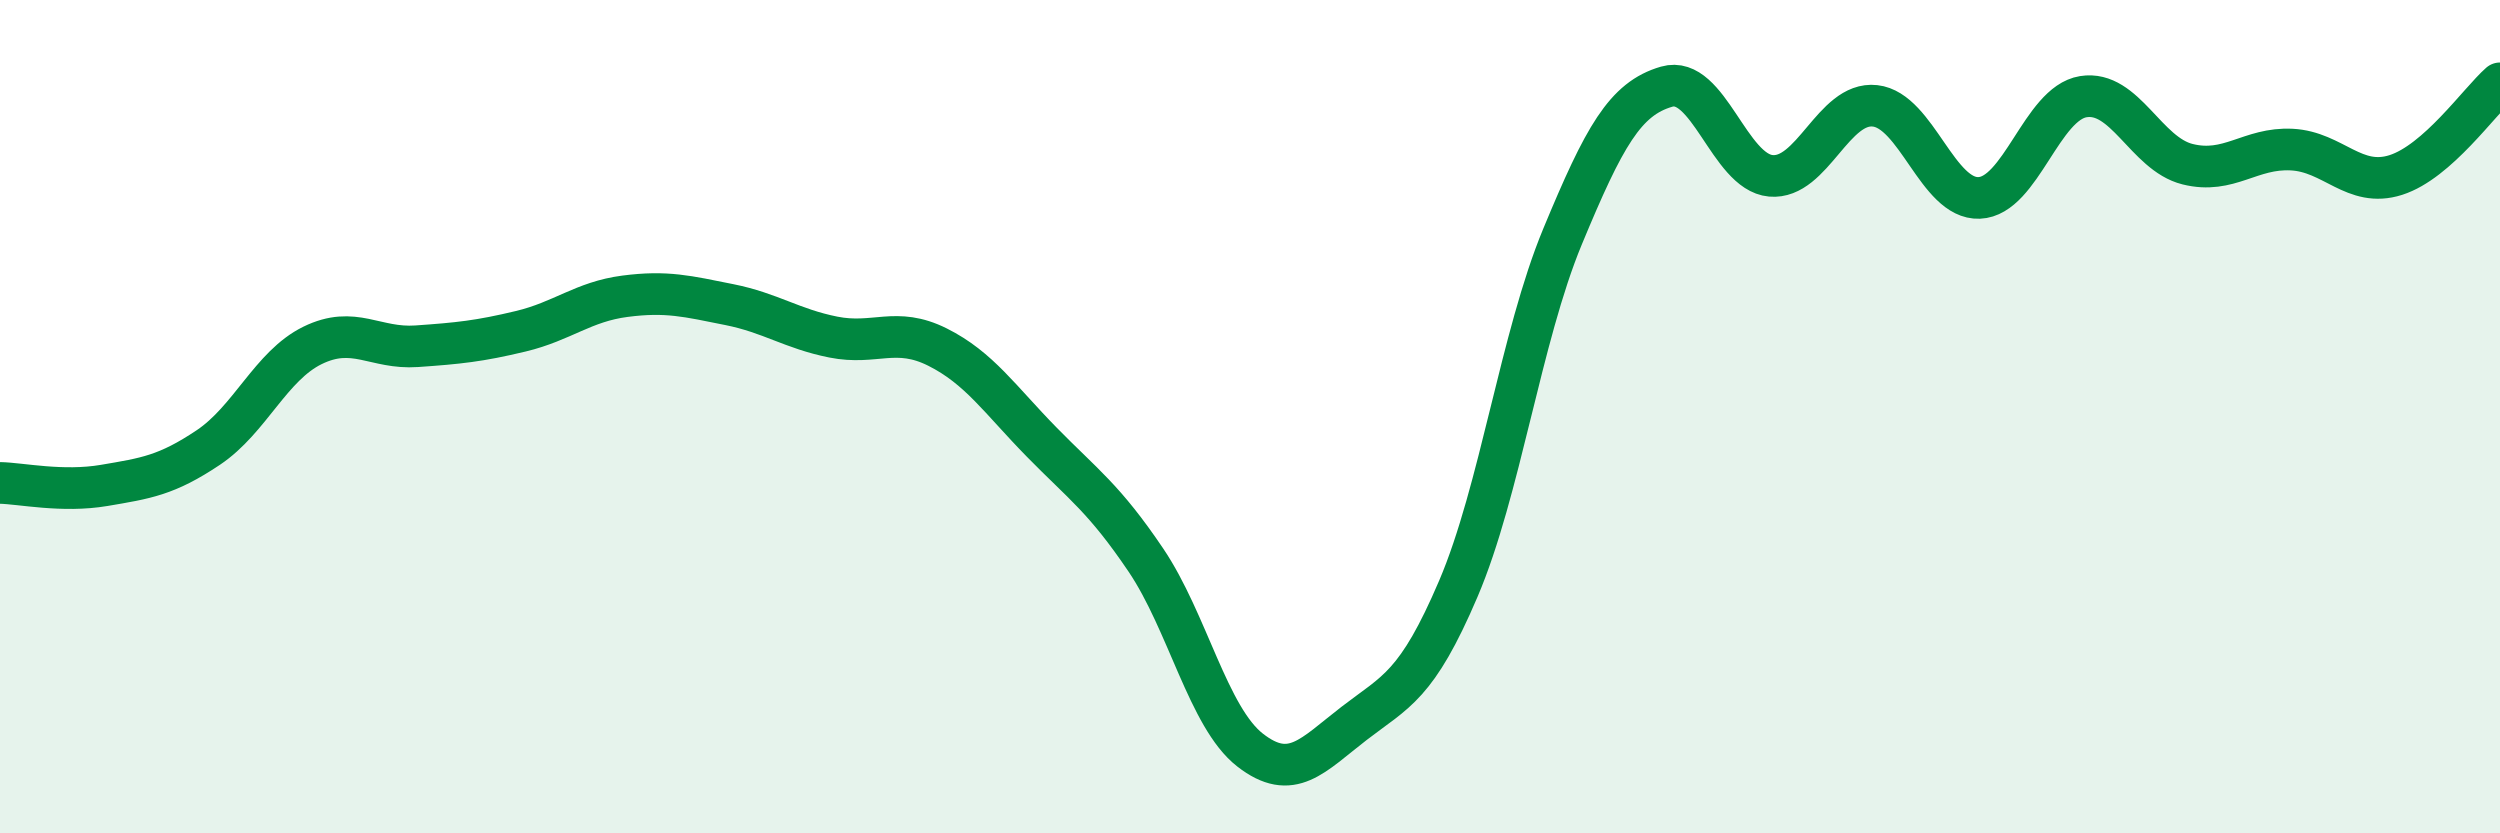
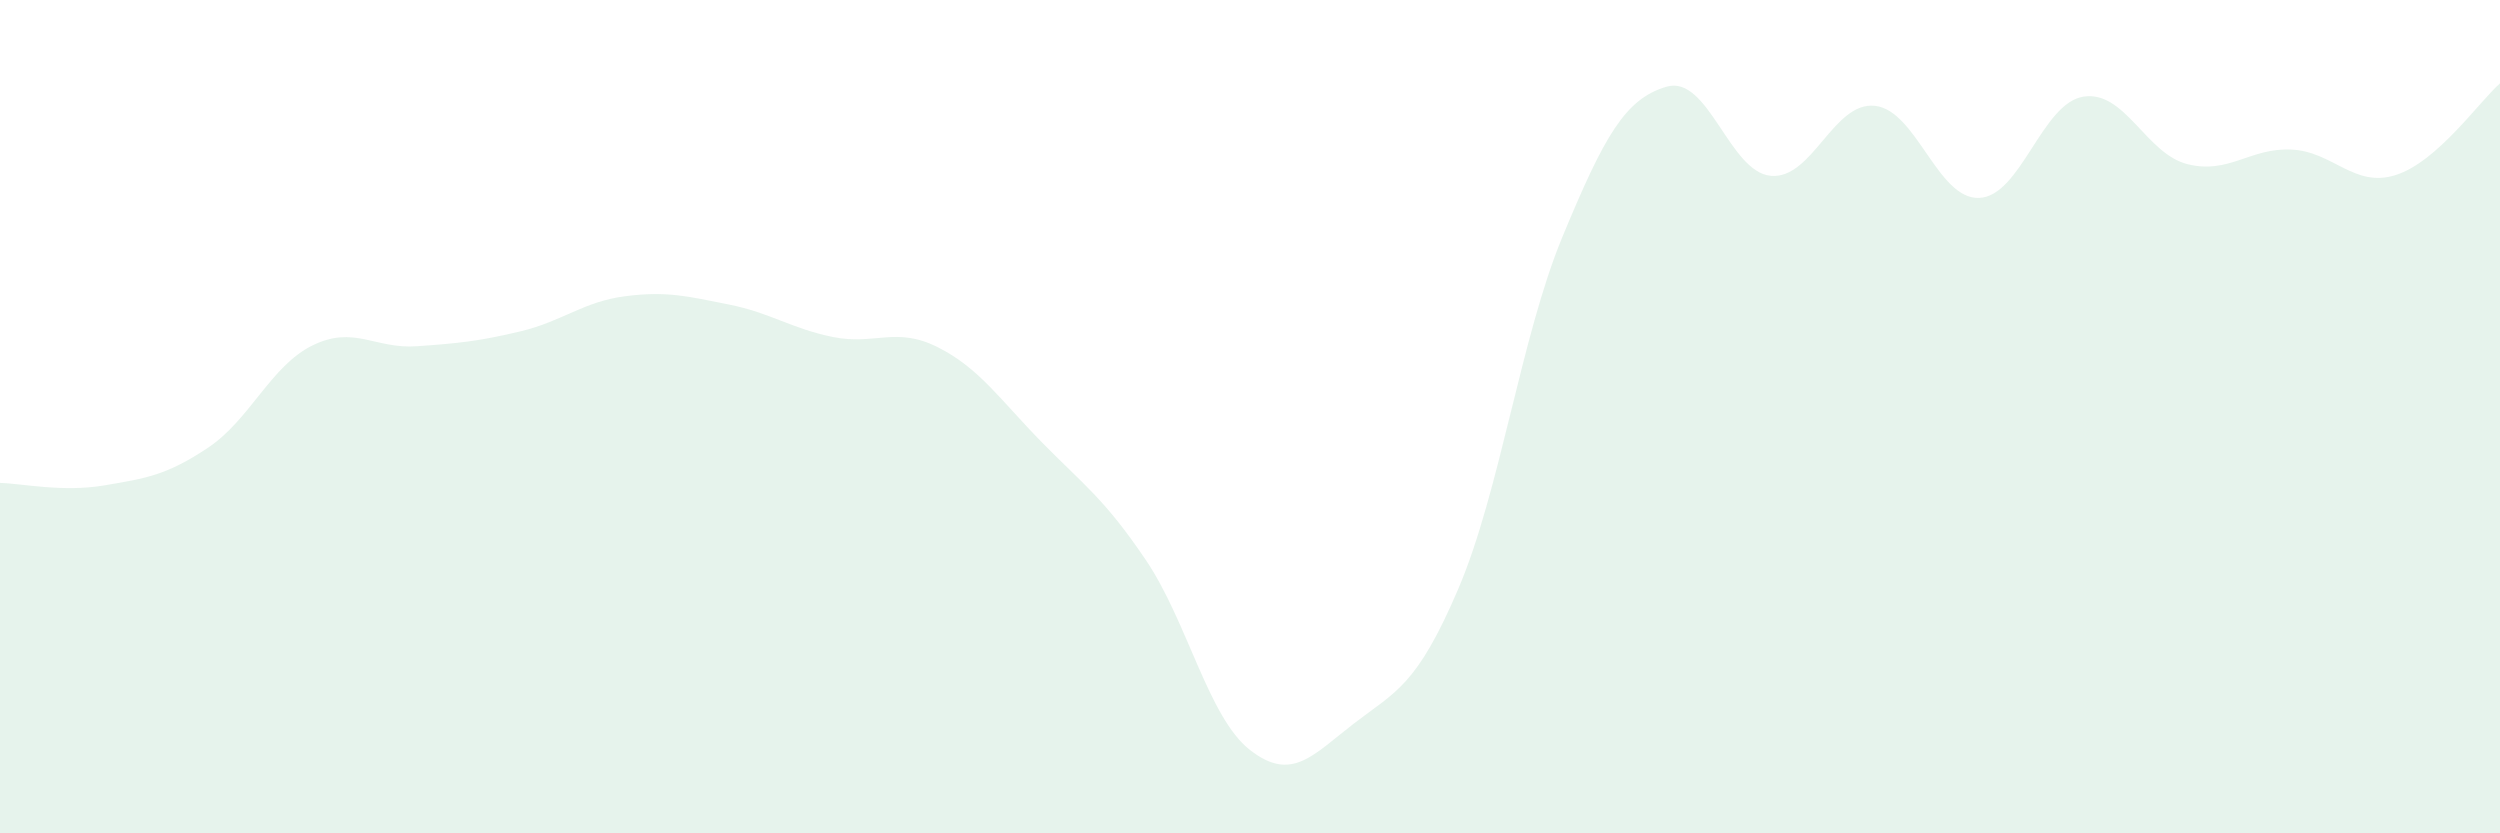
<svg xmlns="http://www.w3.org/2000/svg" width="60" height="20" viewBox="0 0 60 20">
  <path d="M 0,11.59 C 0.5,11.6 1.5,11.82 2.5,11.65 C 3.5,11.48 4,11.41 5,10.74 C 6,10.07 6.5,8.78 7.5,8.29 C 8.5,7.8 9,8.38 10,8.31 C 11,8.24 11.5,8.19 12.5,7.95 C 13.5,7.71 14,7.24 15,7.11 C 16,6.98 16.5,7.11 17.5,7.31 C 18.5,7.51 19,7.89 20,8.09 C 21,8.29 21.5,7.83 22.5,8.33 C 23.5,8.83 24,9.59 25,10.61 C 26,11.63 26.5,11.96 27.5,13.44 C 28.5,14.92 29,17.22 30,18 C 31,18.78 31.5,18.13 32.5,17.36 C 33.5,16.59 34,16.47 35,14.13 C 36,11.79 36.5,8.09 37.5,5.68 C 38.5,3.27 39,2.37 40,2.08 C 41,1.79 41.5,4.13 42.5,4.22 C 43.5,4.31 44,2.43 45,2.54 C 46,2.65 46.5,4.79 47.5,4.75 C 48.5,4.71 49,2.48 50,2.32 C 51,2.16 51.5,3.69 52.5,3.94 C 53.5,4.19 54,3.54 55,3.59 C 56,3.64 56.5,4.52 57.5,4.2 C 58.5,3.88 59.5,2.44 60,2L60 20L0 20Z" fill="#008740" opacity="0.1" stroke-linecap="round" stroke-linejoin="round" />
-   <path d="M 0,11.59 C 0.5,11.6 1.5,11.82 2.5,11.65 C 3.5,11.48 4,11.41 5,10.74 C 6,10.07 6.5,8.78 7.5,8.29 C 8.5,7.8 9,8.38 10,8.31 C 11,8.24 11.5,8.19 12.5,7.95 C 13.5,7.71 14,7.24 15,7.11 C 16,6.98 16.5,7.11 17.5,7.31 C 18.5,7.51 19,7.89 20,8.09 C 21,8.29 21.5,7.83 22.5,8.33 C 23.5,8.83 24,9.59 25,10.61 C 26,11.63 26.5,11.96 27.5,13.44 C 28.5,14.92 29,17.22 30,18 C 31,18.78 31.5,18.13 32.5,17.36 C 33.5,16.59 34,16.47 35,14.13 C 36,11.79 36.5,8.09 37.5,5.68 C 38.5,3.27 39,2.37 40,2.08 C 41,1.79 41.5,4.13 42.5,4.22 C 43.5,4.31 44,2.43 45,2.54 C 46,2.65 46.5,4.79 47.5,4.75 C 48.5,4.71 49,2.48 50,2.32 C 51,2.16 51.5,3.69 52.5,3.94 C 53.5,4.19 54,3.54 55,3.59 C 56,3.64 56.5,4.52 57.5,4.2 C 58.5,3.88 59.5,2.44 60,2" stroke="#008740" stroke-width="1" fill="none" stroke-linecap="round" stroke-linejoin="round" />
</svg>